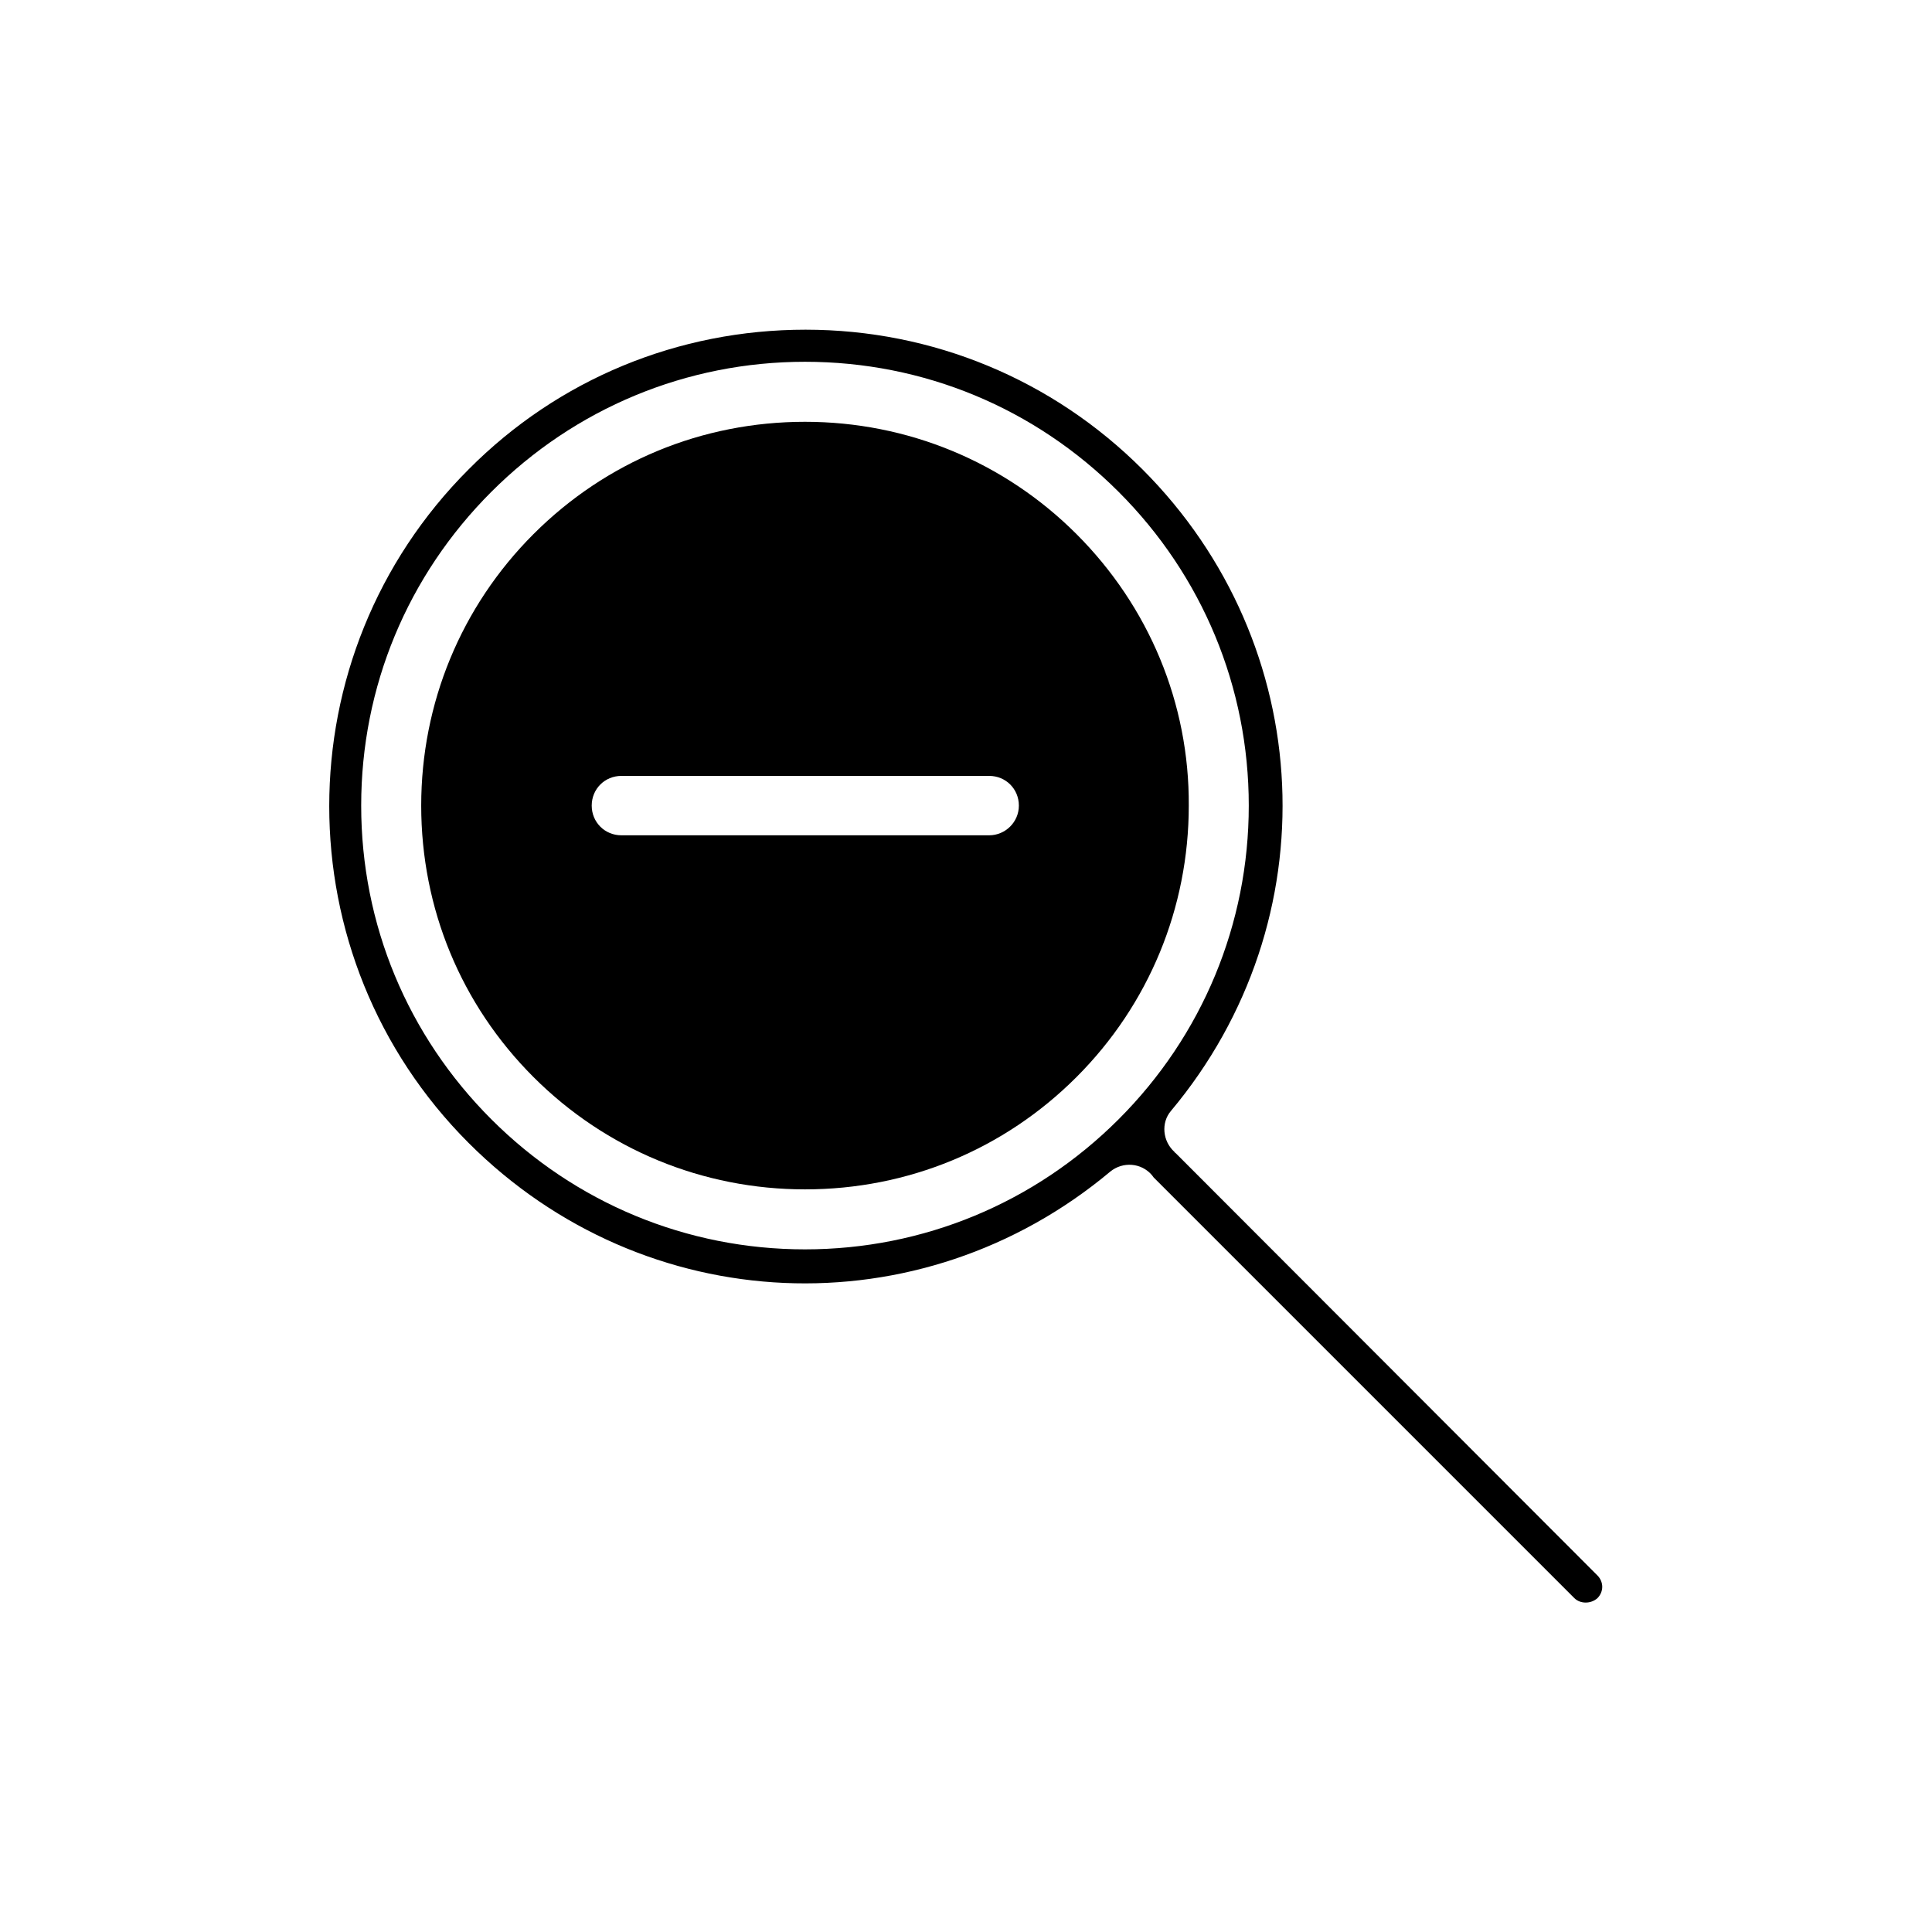
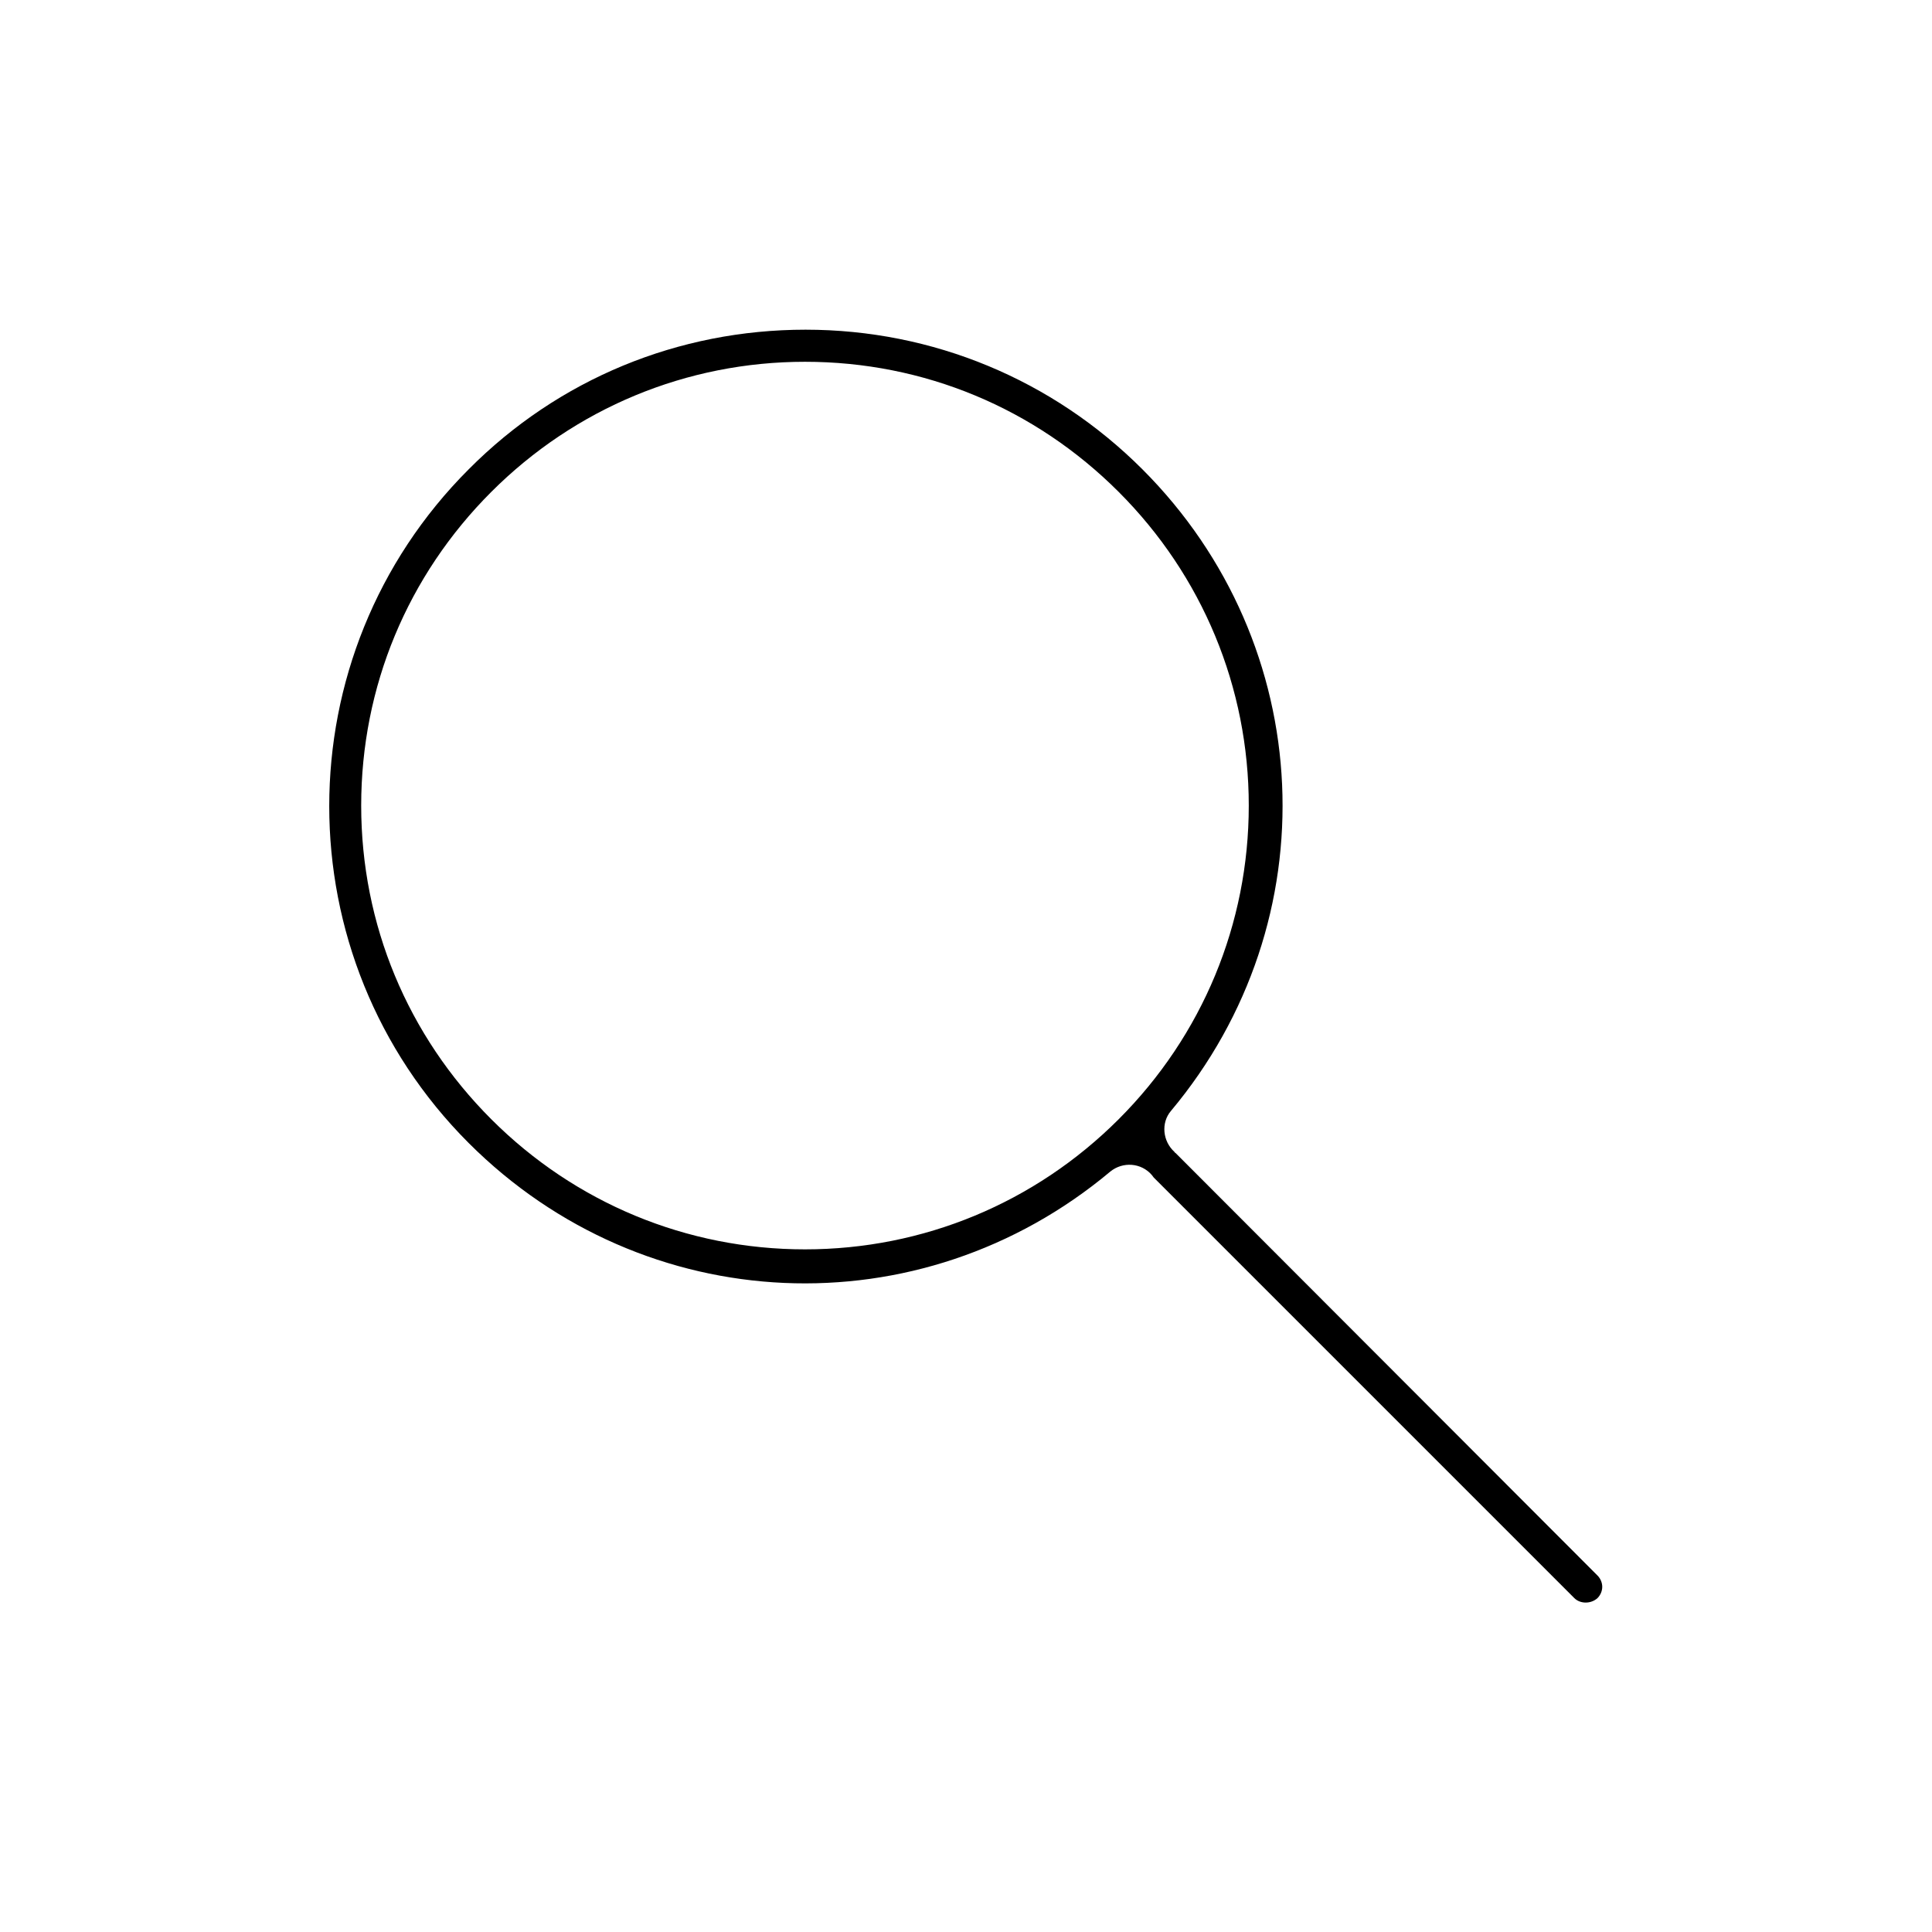
<svg xmlns="http://www.w3.org/2000/svg" fill="#000000" width="800px" height="800px" version="1.1" viewBox="144 144 512 512">
  <g>
-     <path d="m429.28 285.54c-19.207-19.207-44.871-29.758-71.949-29.758-27.238 0-52.742 10.547-71.949 29.758-19.207 19.207-29.758 44.871-29.758 71.949 0 27.238 10.547 52.742 29.758 71.949 19.207 19.207 44.871 29.758 71.949 29.758 27.238 0 52.742-10.547 71.949-29.758 19.207-19.207 29.758-44.871 29.758-71.949 0.156-27.078-10.551-52.742-29.758-71.949zm-23.141 79.824h-97.457c-4.41 0-7.871-3.465-7.871-7.871 0-4.41 3.465-7.871 7.871-7.871h97.457c4.41 0 7.871 3.465 7.871 7.871s-3.621 7.871-7.871 7.871z" />
    <path d="m455.57 449.59c-0.156-0.156-0.316-0.156-0.316-0.316-3.148-2.832-3.621-7.715-0.945-10.863 42.195-50.383 38.887-123.59-7.559-170.04-23.773-23.773-55.578-37-89.27-37s-65.496 13.066-89.27 37c-49.277 49.277-49.277 129.26 0 178.54 46.602 46.602 119.66 49.75 170.04 7.559 3.305-2.676 8.188-2.363 11.02 0.945 0.156 0.156 0.316 0.473 0.473 0.629l111.47 111.47c1.574 1.574 4.41 1.574 6.141 0 0.789-0.789 1.258-1.891 1.258-2.992 0-1.102-0.473-2.203-1.258-2.992zm-15.113-8.977c-22.199 22.199-51.797 34.48-83.129 34.48s-60.93-12.281-83.129-34.48c-22.199-22.199-34.48-51.641-34.48-83.129s12.281-60.93 34.48-83.129 51.797-34.48 83.129-34.48c31.488 0 60.93 12.281 83.129 34.48 22.199 22.199 34.48 51.797 34.48 83.129s-12.281 60.93-34.48 83.129z" />
  </g>
</svg>